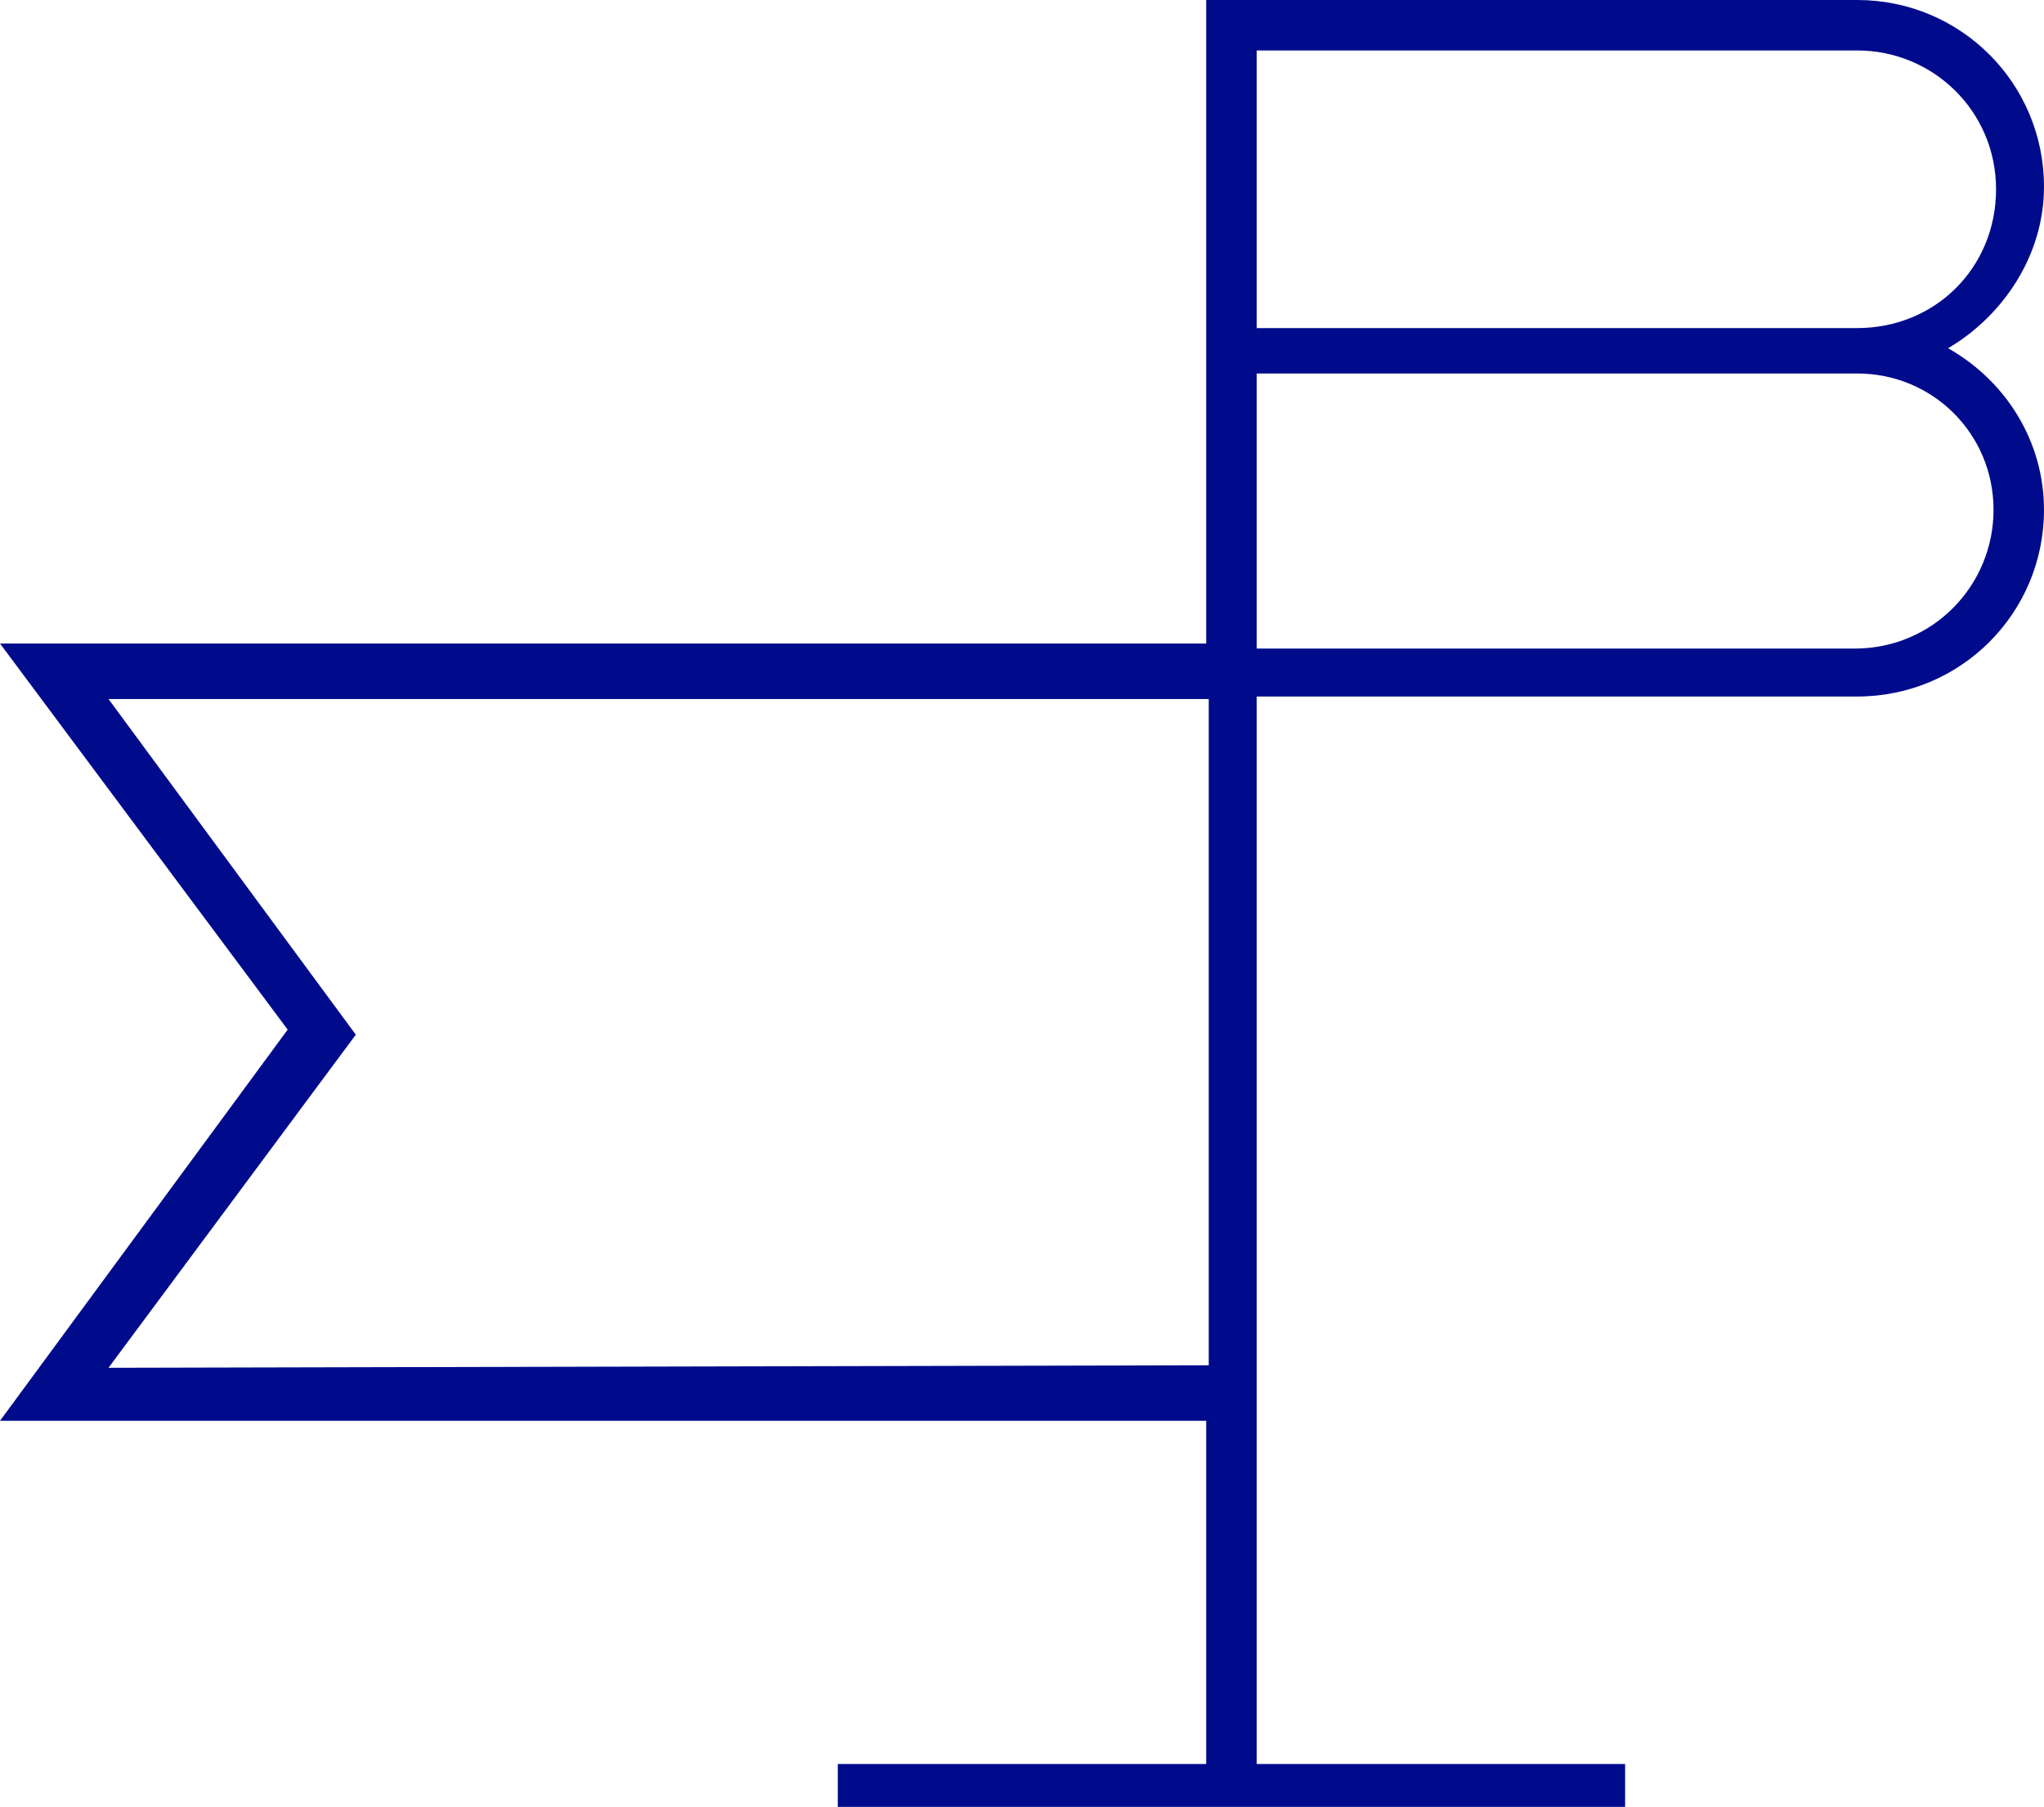
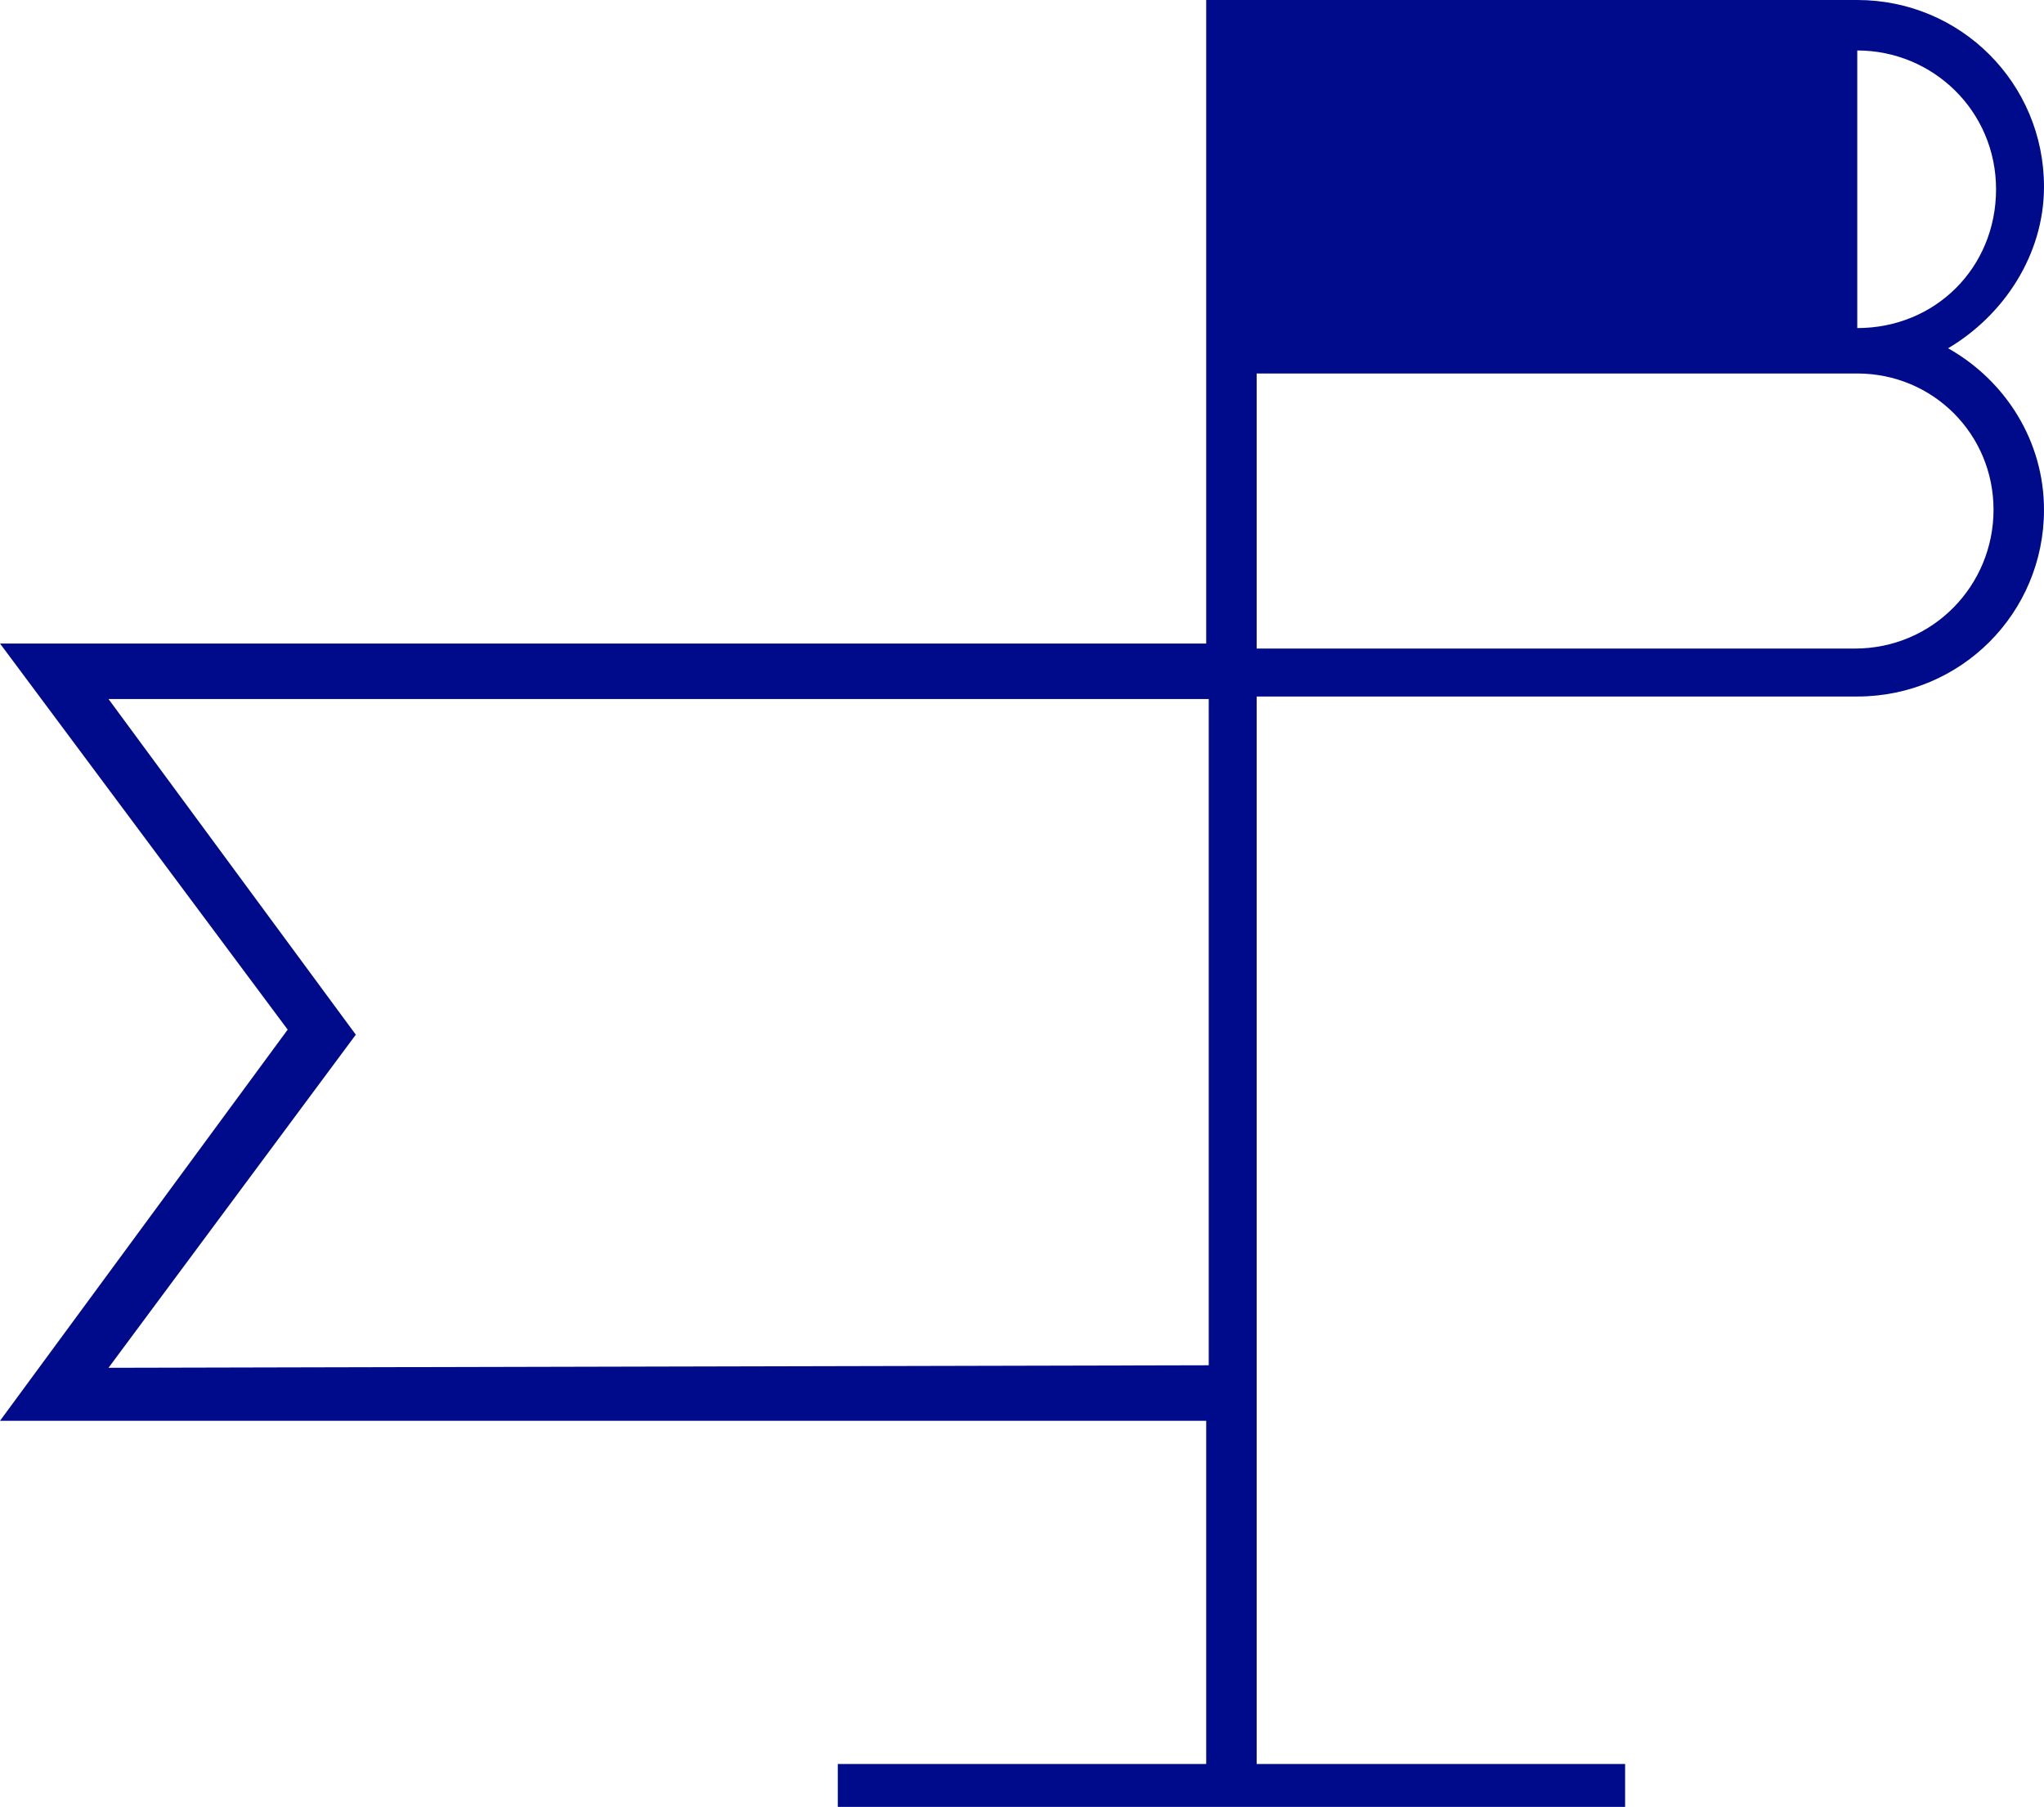
<svg xmlns="http://www.w3.org/2000/svg" version="1.1" id="Calque_1" x="0px" y="0px" viewBox="0 0 81 71.6" style="enable-background:new 0 0 81 71.6;" xml:space="preserve">
  <style type="text/css">
	.st0{fill:#000B8C;}
</style>
  <g>
-     <path class="st0" d="M49.8,27.6h23.8c4.1,0,7.4-3.3,7.4-7.4c0-2.7-1.5-5.1-3.8-6.4c2.2-1.3,3.8-3.7,3.8-6.4C81,3.3,77.7,0,73.6,0   H47.8v25.5H0l11.4,15.3L0,56.3h47.8v13.6H33.2v1.7h31.2v-1.7H49.8V27.6z M79,20.2c0,3-2.4,5.5-5.5,5.5H49.8V14.8h23.8   C76.6,14.8,79,17.2,79,20.2z M73.6,2c3,0,5.5,2.4,5.5,5.5S76.7,13,73.6,13H49.8V2H73.6z M4.3,54.2L14.1,41L4.3,27.7h43.6v26.4   L4.3,54.2L4.3,54.2z" />
+     <path class="st0" d="M49.8,27.6h23.8c4.1,0,7.4-3.3,7.4-7.4c0-2.7-1.5-5.1-3.8-6.4c2.2-1.3,3.8-3.7,3.8-6.4C81,3.3,77.7,0,73.6,0   H47.8v25.5H0l11.4,15.3L0,56.3h47.8v13.6H33.2v1.7h31.2v-1.7H49.8V27.6z M79,20.2c0,3-2.4,5.5-5.5,5.5H49.8V14.8h23.8   C76.6,14.8,79,17.2,79,20.2z M73.6,2c3,0,5.5,2.4,5.5,5.5S76.7,13,73.6,13V2H73.6z M4.3,54.2L14.1,41L4.3,27.7h43.6v26.4   L4.3,54.2L4.3,54.2z" />
  </g>
</svg>